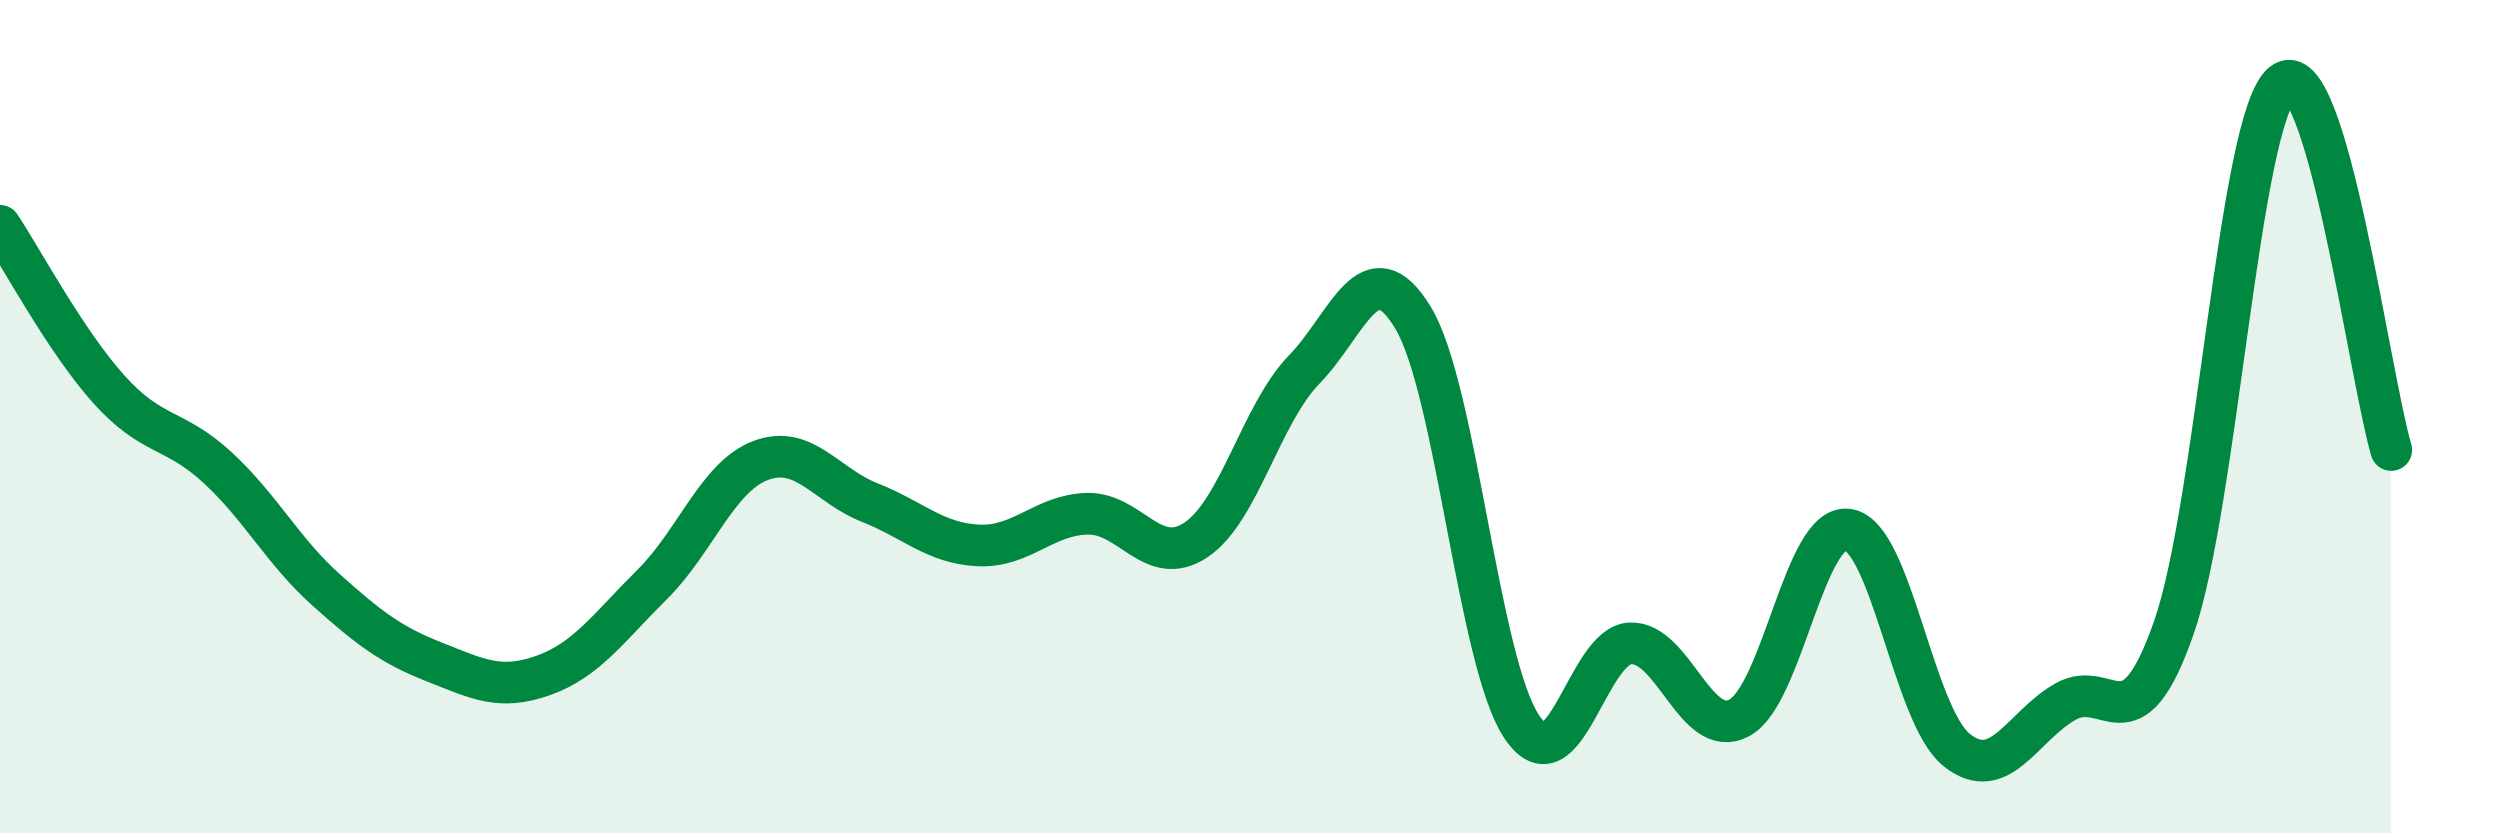
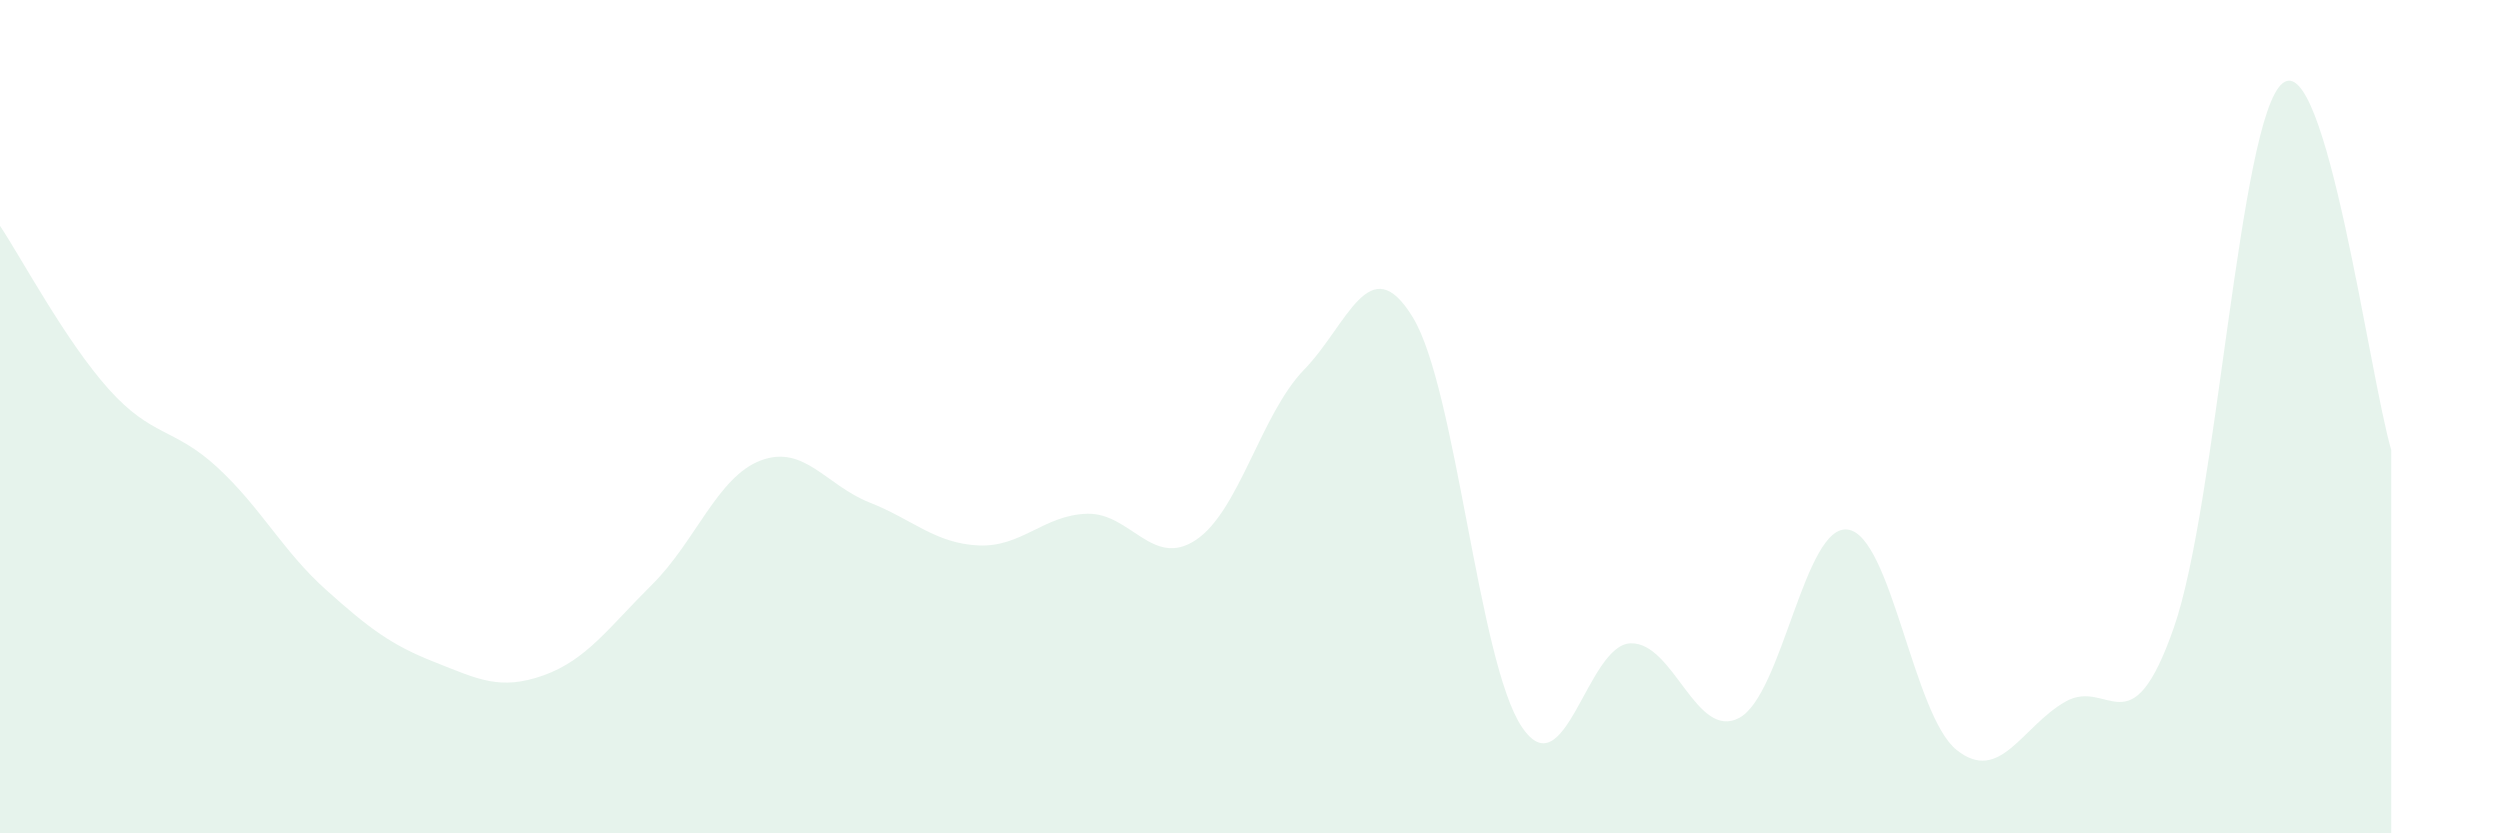
<svg xmlns="http://www.w3.org/2000/svg" width="60" height="20" viewBox="0 0 60 20">
  <path d="M 0,5.42 C 0.52,6.2 1.57,8.18 2.61,9.34 C 3.65,10.5 4.18,10.26 5.22,11.22 C 6.26,12.18 6.79,13.23 7.83,14.16 C 8.87,15.09 9.39,15.48 10.43,15.89 C 11.47,16.3 12,16.58 13.04,16.21 C 14.08,15.84 14.61,15.06 15.65,14.03 C 16.69,13 17.22,11.44 18.26,11.05 C 19.3,10.66 19.83,11.65 20.87,12.06 C 21.91,12.47 22.44,13.04 23.48,13.09 C 24.52,13.14 25.05,12.36 26.09,12.33 C 27.13,12.3 27.66,13.65 28.7,12.96 C 29.74,12.27 30.26,9.94 31.3,8.87 C 32.34,7.8 32.87,5.91 33.91,7.62 C 34.95,9.33 35.48,15.88 36.52,17.44 C 37.56,19 38.09,15.48 39.13,15.44 C 40.17,15.4 40.7,17.78 41.74,17.23 C 42.78,16.68 43.31,12.56 44.35,12.71 C 45.39,12.86 45.92,17.17 46.96,18 C 48,18.83 48.53,17.43 49.57,16.84 C 50.61,16.25 51.13,18.04 52.17,15.07 C 53.21,12.1 53.74,2.85 54.78,2 C 55.82,1.15 56.87,9.04 57.39,10.8L57.39 20L0 20Z" fill="#008740" opacity="0.1" stroke-linecap="round" stroke-linejoin="round" />
-   <path d="M 0,5.42 C 0.52,6.2 1.57,8.18 2.61,9.34 C 3.65,10.5 4.18,10.26 5.22,11.22 C 6.26,12.18 6.79,13.23 7.83,14.16 C 8.87,15.09 9.39,15.48 10.43,15.89 C 11.47,16.3 12,16.58 13.04,16.21 C 14.08,15.84 14.61,15.06 15.65,14.03 C 16.69,13 17.22,11.44 18.26,11.05 C 19.3,10.66 19.83,11.65 20.87,12.06 C 21.91,12.47 22.44,13.04 23.48,13.09 C 24.52,13.14 25.05,12.36 26.09,12.33 C 27.13,12.3 27.66,13.65 28.7,12.96 C 29.74,12.27 30.26,9.94 31.3,8.87 C 32.34,7.8 32.87,5.91 33.91,7.62 C 34.95,9.33 35.48,15.88 36.52,17.44 C 37.56,19 38.09,15.48 39.13,15.44 C 40.17,15.4 40.7,17.78 41.74,17.23 C 42.78,16.68 43.31,12.56 44.35,12.71 C 45.39,12.86 45.92,17.17 46.96,18 C 48,18.83 48.53,17.43 49.57,16.84 C 50.61,16.25 51.13,18.04 52.17,15.07 C 53.21,12.1 53.74,2.85 54.78,2 C 55.82,1.15 56.87,9.04 57.39,10.8" stroke="#008740" stroke-width="1" fill="none" stroke-linecap="round" stroke-linejoin="round" />
</svg>